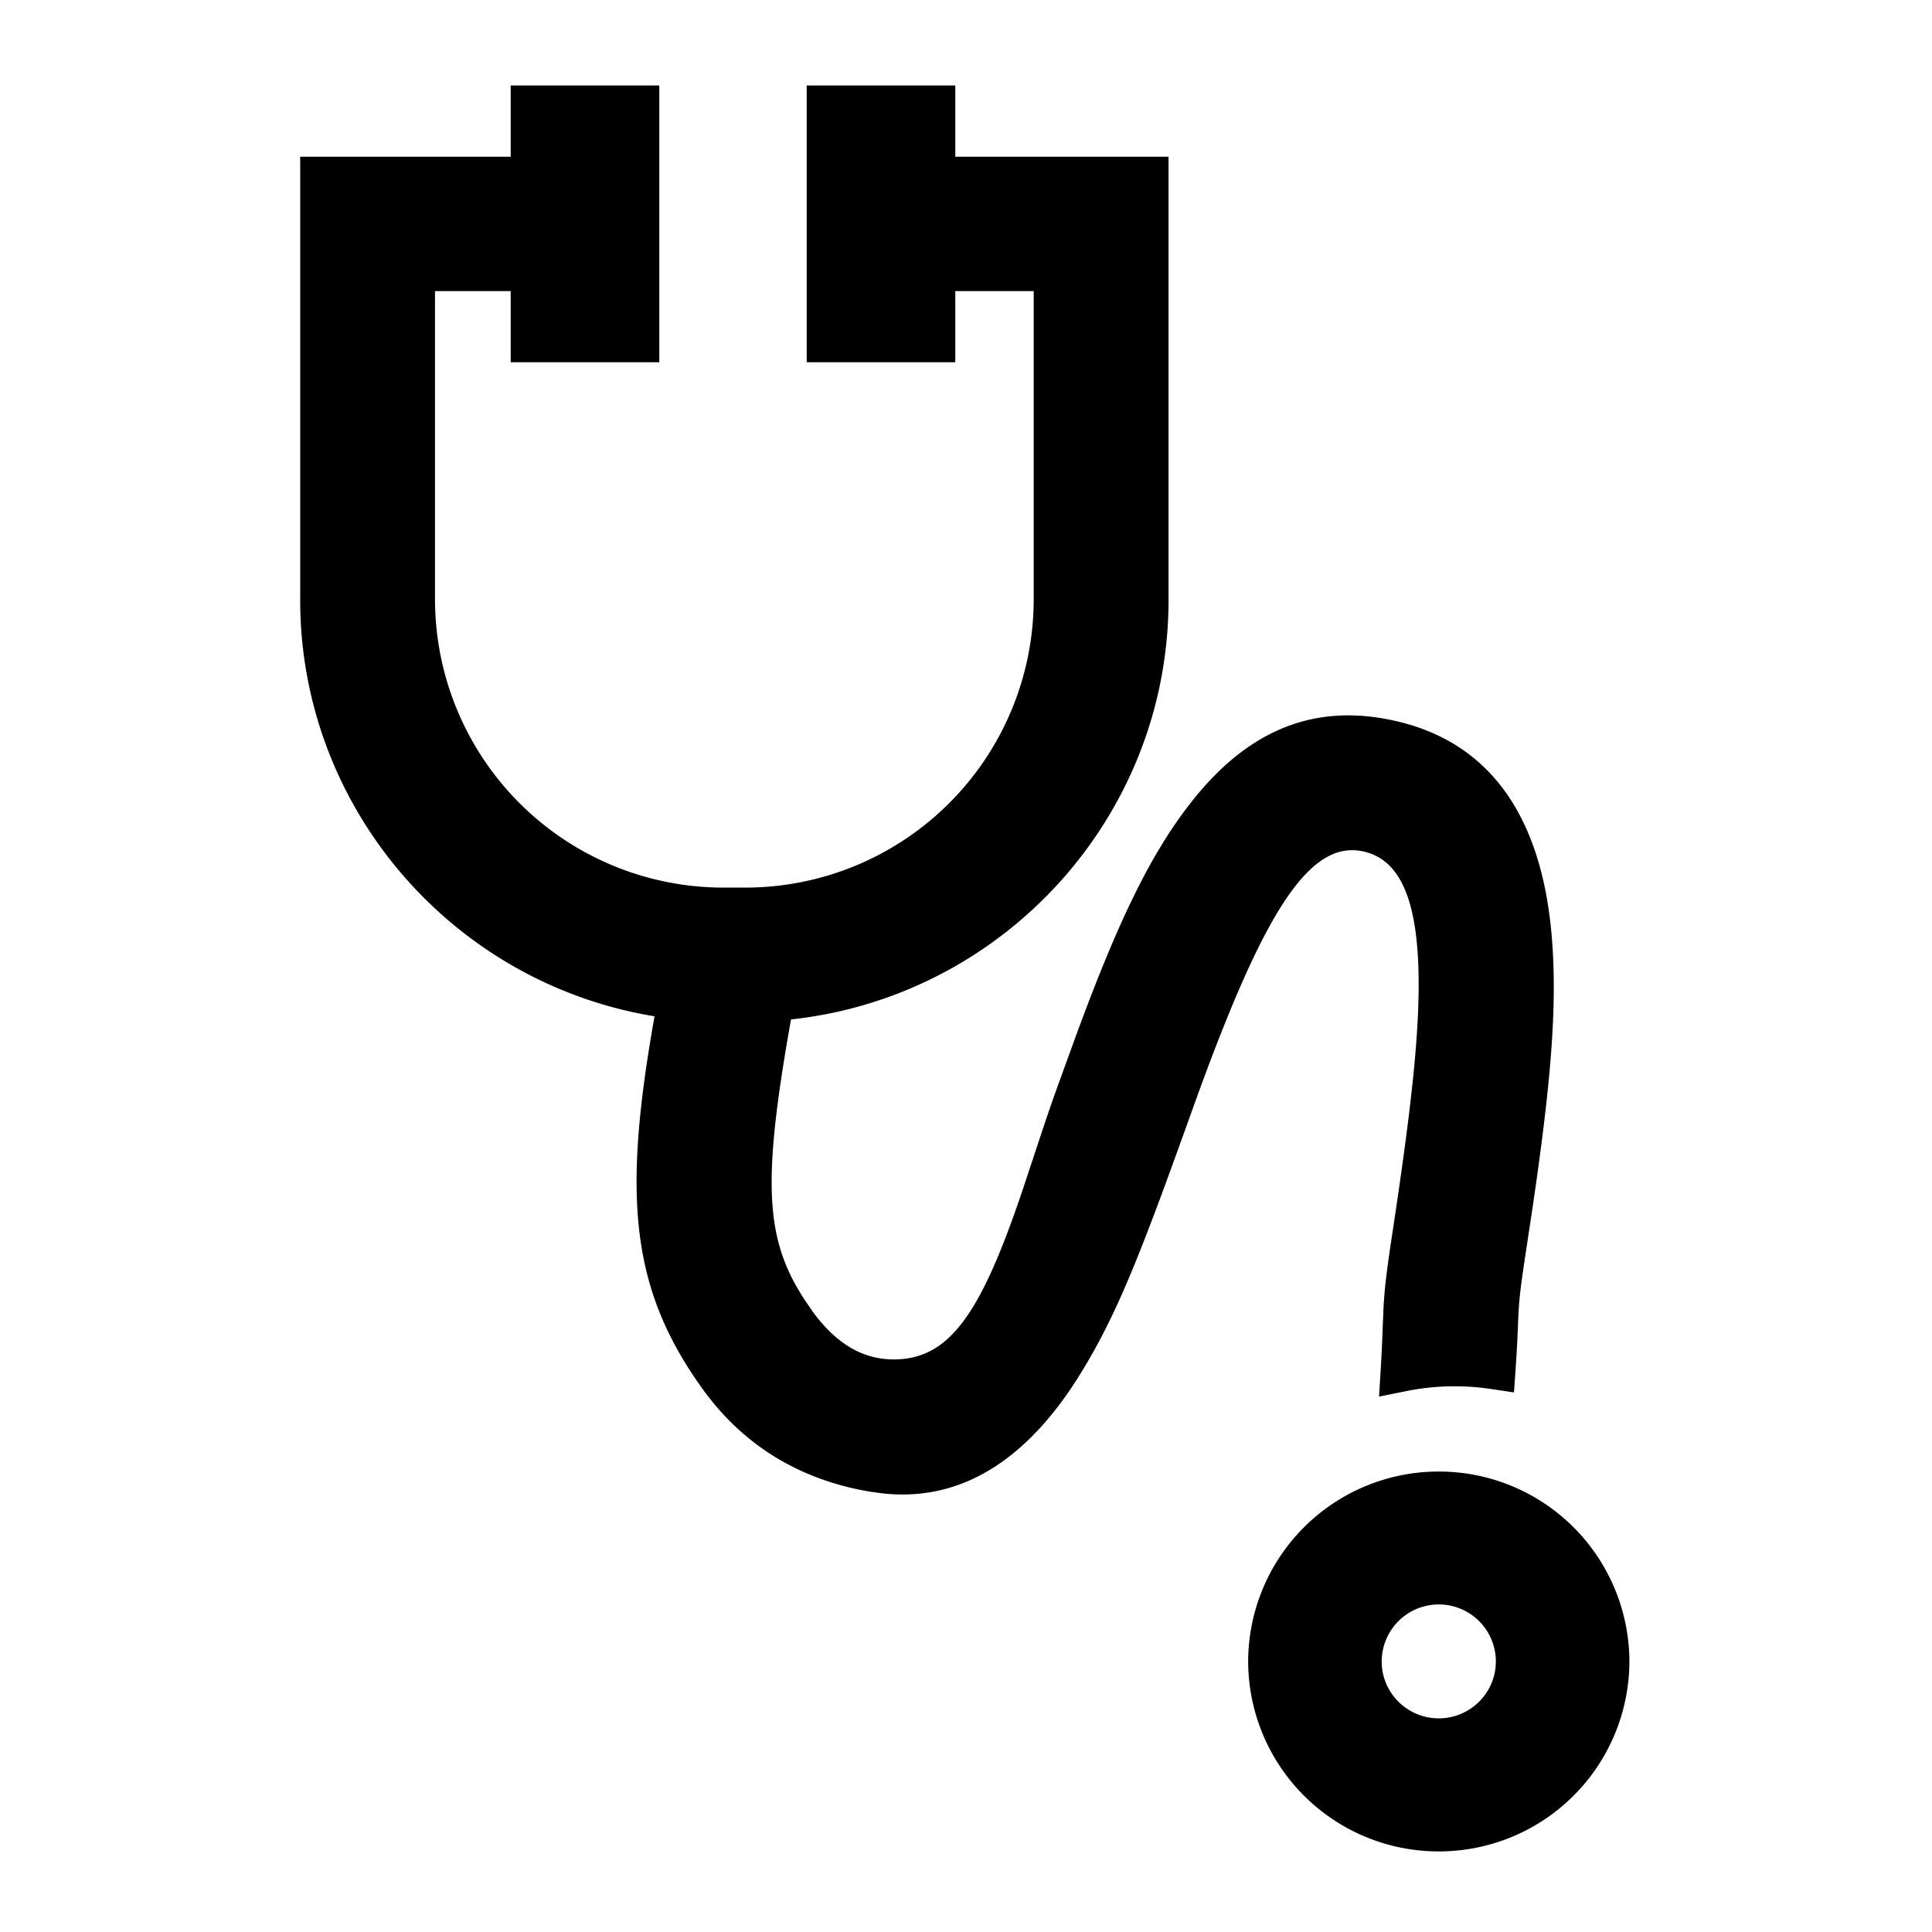
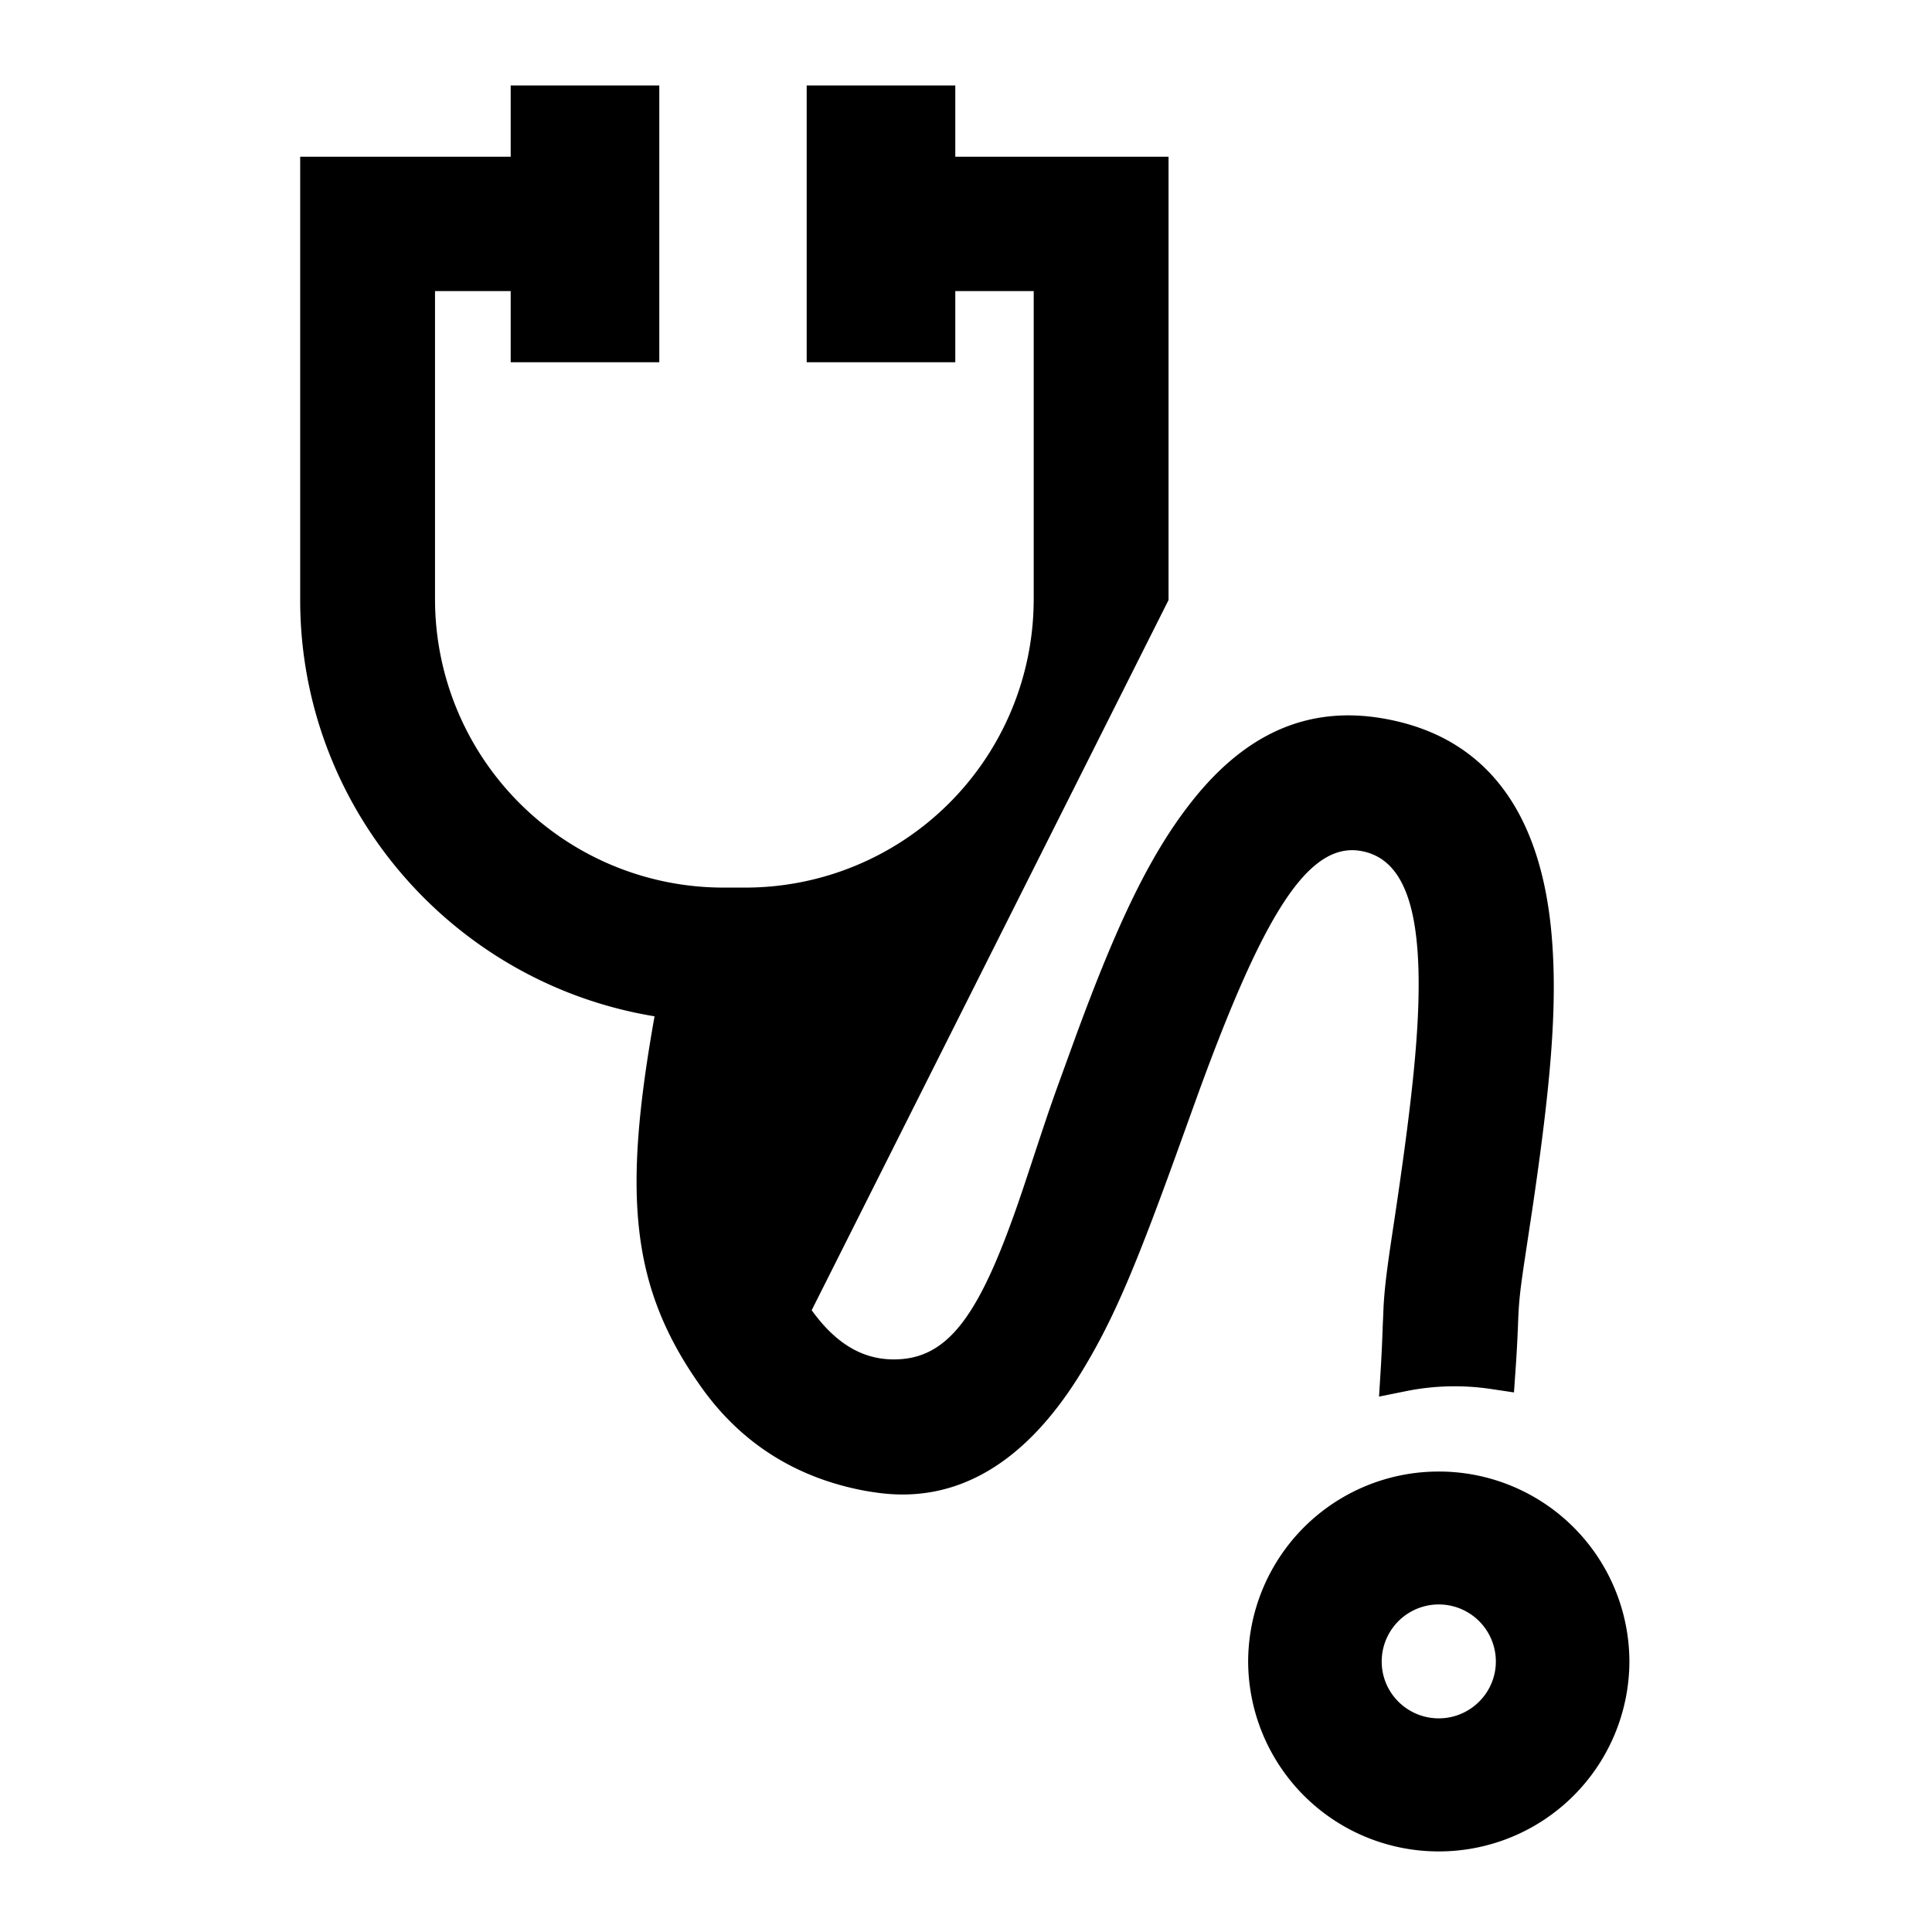
<svg xmlns="http://www.w3.org/2000/svg" width="24" height="24" viewBox="0 0 24 24">
-   <path d="M17.873 18.28a2.366 2.366 0 0 1 2.368 2.36 2.366 2.366 0 0 1-2.368 2.359 2.366 2.366 0 0 1-2.368-2.36 2.366 2.366 0 0 1 2.368-2.359Zm0 3.066c.39 0 .709-.317.709-.706a.709.709 0 0 0-1.418 0c0 .39.318.706.709.706Zm-7.79-5.07c.294.408.621.606 1.005.611.71.009 1.1-.575 1.618-2.113l.132-.398c.138-.418.205-.618.291-.857l.236-.65c.51-1.387.916-2.248 1.435-2.907.663-.843 1.447-1.21 2.415-1.031 1.248.23 1.944 1.16 2.065 2.748.065.845-.017 1.793-.241 3.316l-.078.516-.014.093c-.068.45-.08.572-.09.858-.009.212-.015.333-.03.551l-.02.284-.068-.01-.215-.032a3.046 3.046 0 0 0-1.056.026l-.337.068.005-.081.016-.26c.012-.203.018-.337.025-.542l.003-.063.007-.169c.012-.222.038-.44.104-.879.251-1.652.351-2.584.329-3.33-.028-.894-.25-1.369-.709-1.453-.666-.123-1.224.816-2.02 2.994l-.186.516c-.575 1.601-.857 2.287-1.274 2.968-.694 1.133-1.555 1.638-2.553 1.49a3.937 3.937 0 0 1-.128-.02c-.852-.157-1.535-.586-2.028-1.274-.9-1.254-.984-2.412-.591-4.621-2.519-.414-4.402-2.598-4.402-5.171V1.947h2.615v-.885H8.19V4.5H6.344v-.884h-.94v3.838a3.583 3.583 0 0 0 3.585 3.572h.267a3.583 3.583 0 0 0 3.585-3.572V3.616h-.974V4.5h-1.846V1.062h1.846v.885h2.649v5.507c0 2.68-2.038 4.923-4.69 5.21-.377 2.123-.324 2.8.258 3.611Z" />
+   <path d="M17.873 18.28a2.366 2.366 0 0 1 2.368 2.36 2.366 2.366 0 0 1-2.368 2.359 2.366 2.366 0 0 1-2.368-2.36 2.366 2.366 0 0 1 2.368-2.359Zm0 3.066c.39 0 .709-.317.709-.706a.709.709 0 0 0-1.418 0c0 .39.318.706.709.706Zm-7.79-5.07c.294.408.621.606 1.005.611.71.009 1.1-.575 1.618-2.113l.132-.398c.138-.418.205-.618.291-.857l.236-.65c.51-1.387.916-2.248 1.435-2.907.663-.843 1.447-1.21 2.415-1.031 1.248.23 1.944 1.16 2.065 2.748.065.845-.017 1.793-.241 3.316l-.078.516-.014.093c-.068.45-.08.572-.09.858-.009.212-.015.333-.03.551l-.02.284-.068-.01-.215-.032a3.046 3.046 0 0 0-1.056.026l-.337.068.005-.081.016-.26c.012-.203.018-.337.025-.542l.003-.063.007-.169c.012-.222.038-.44.104-.879.251-1.652.351-2.584.329-3.33-.028-.894-.25-1.369-.709-1.453-.666-.123-1.224.816-2.02 2.994l-.186.516c-.575 1.601-.857 2.287-1.274 2.968-.694 1.133-1.555 1.638-2.553 1.49a3.937 3.937 0 0 1-.128-.02c-.852-.157-1.535-.586-2.028-1.274-.9-1.254-.984-2.412-.591-4.621-2.519-.414-4.402-2.598-4.402-5.171V1.947h2.615v-.885H8.19V4.5H6.344v-.884h-.94v3.838a3.583 3.583 0 0 0 3.585 3.572h.267a3.583 3.583 0 0 0 3.585-3.572V3.616h-.974V4.5h-1.846V1.062h1.846v.885h2.649v5.507Z" />
</svg>